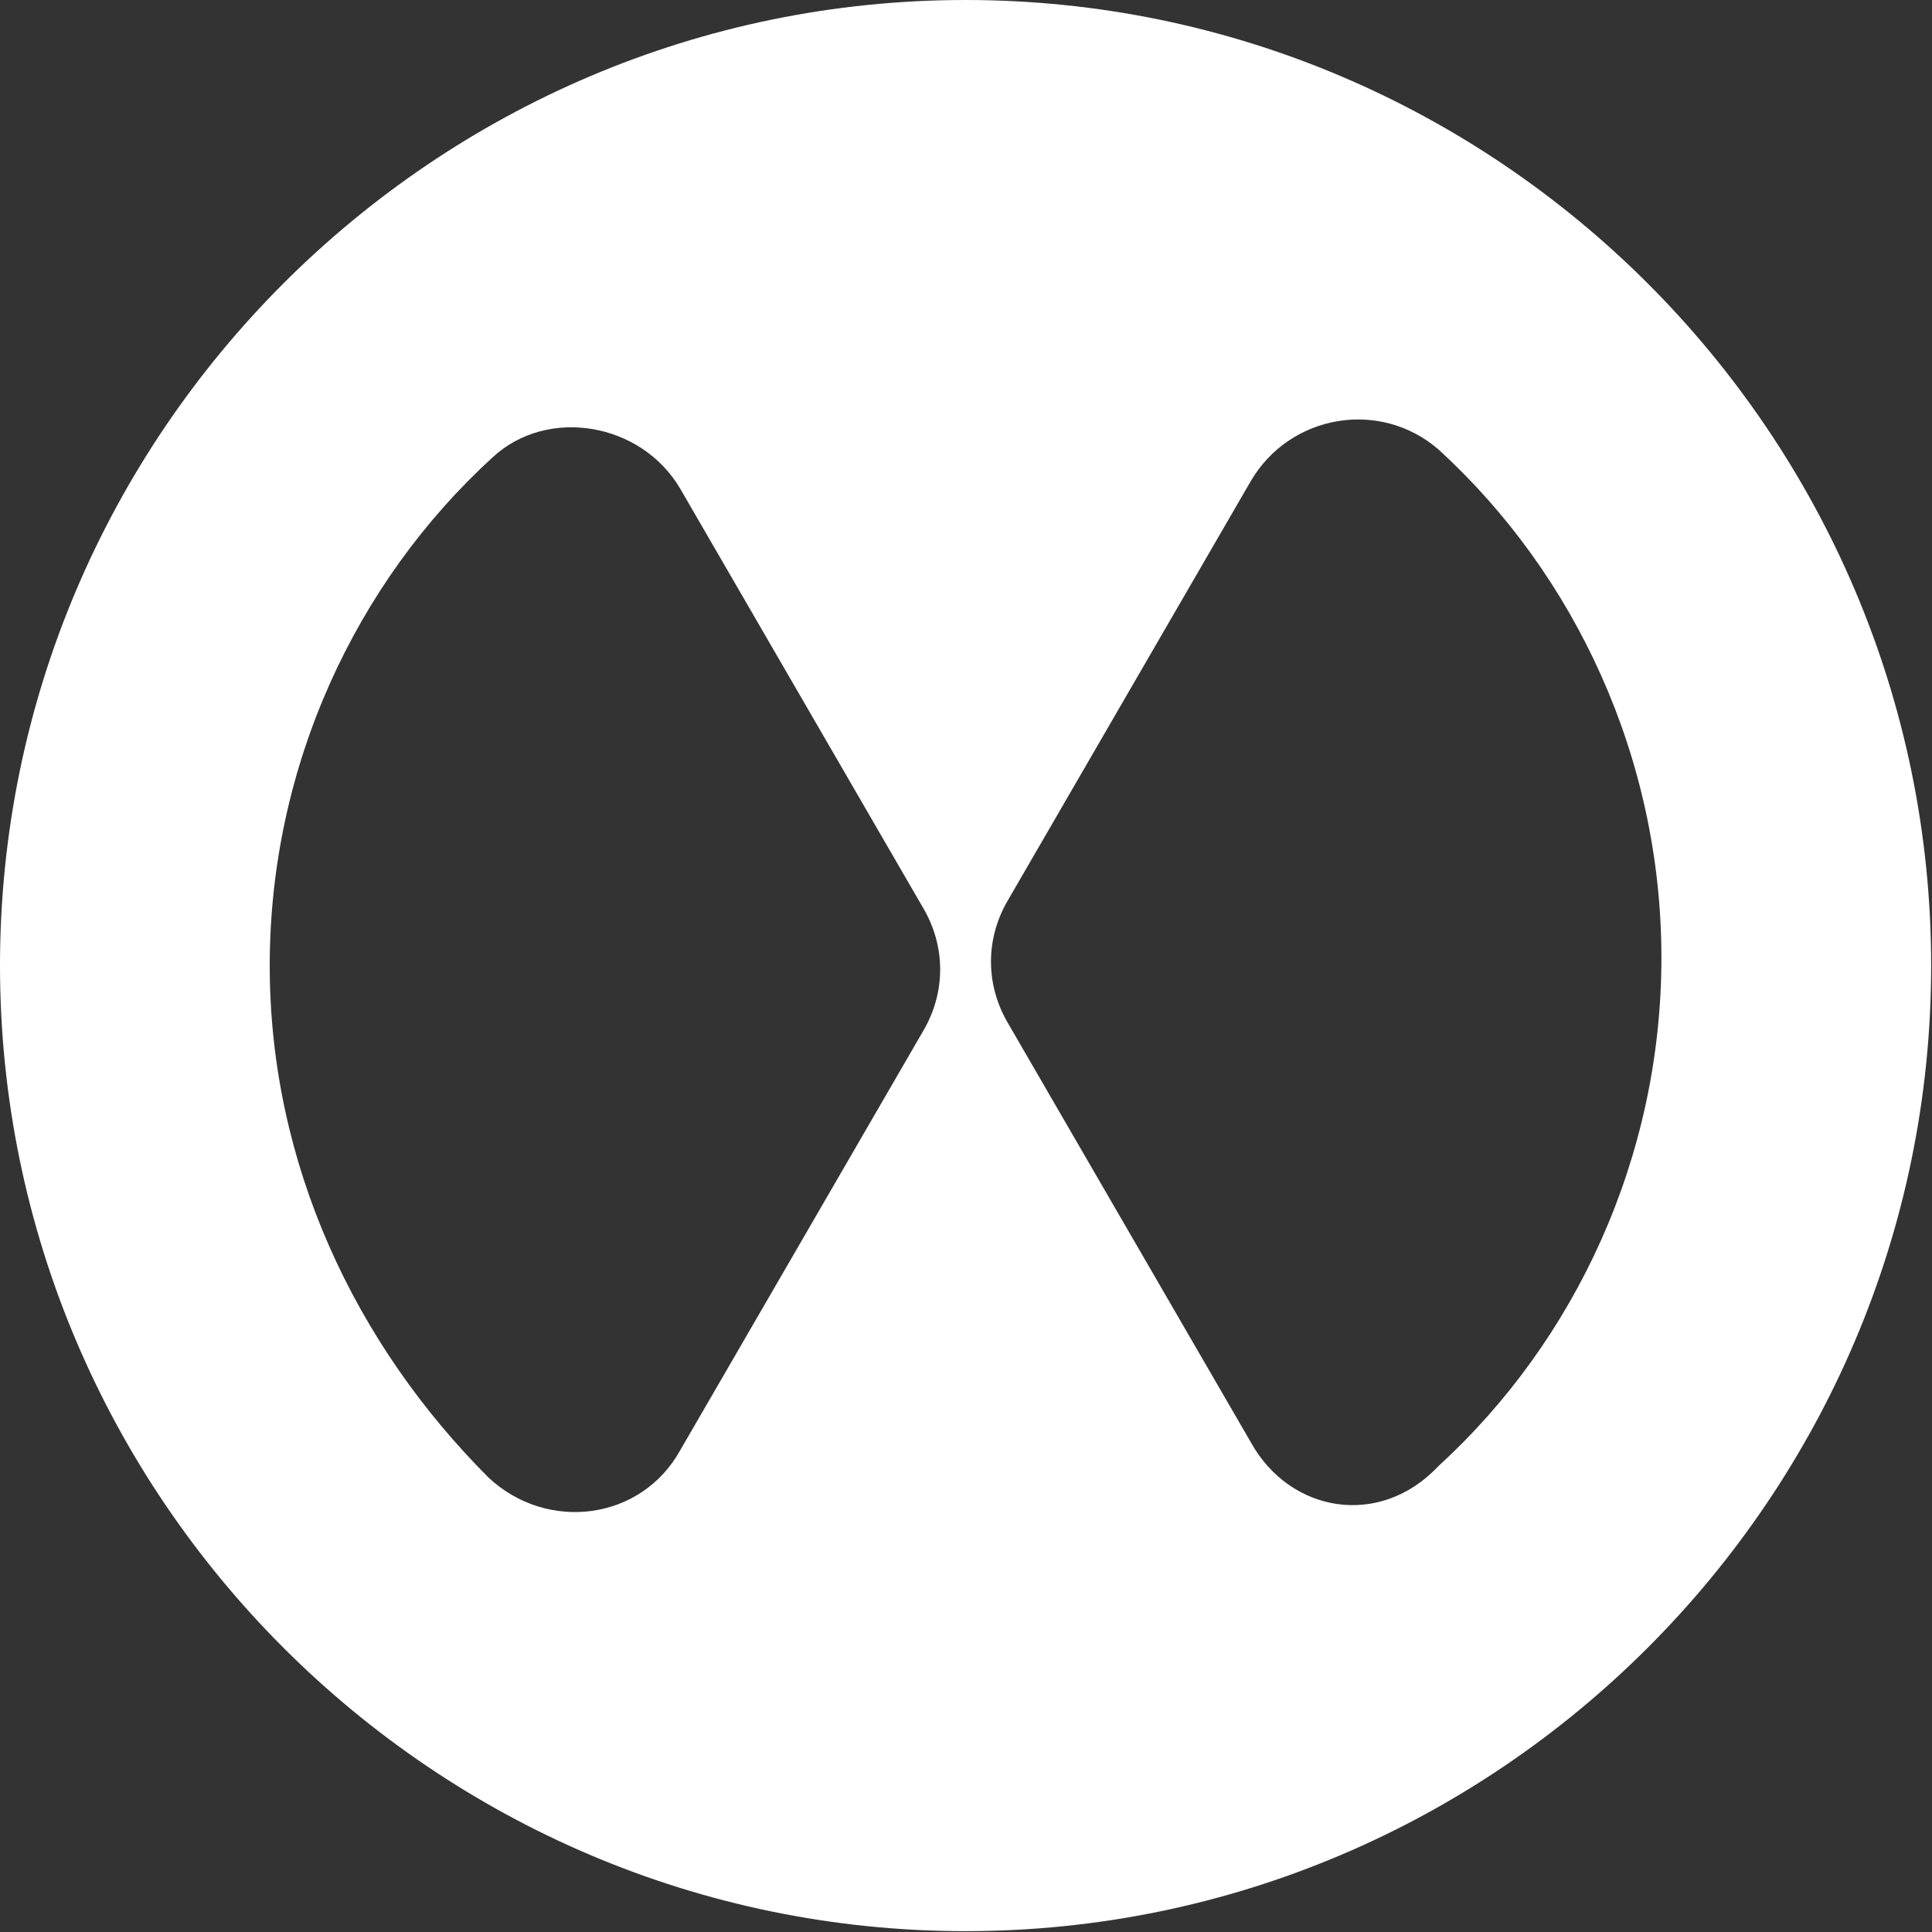
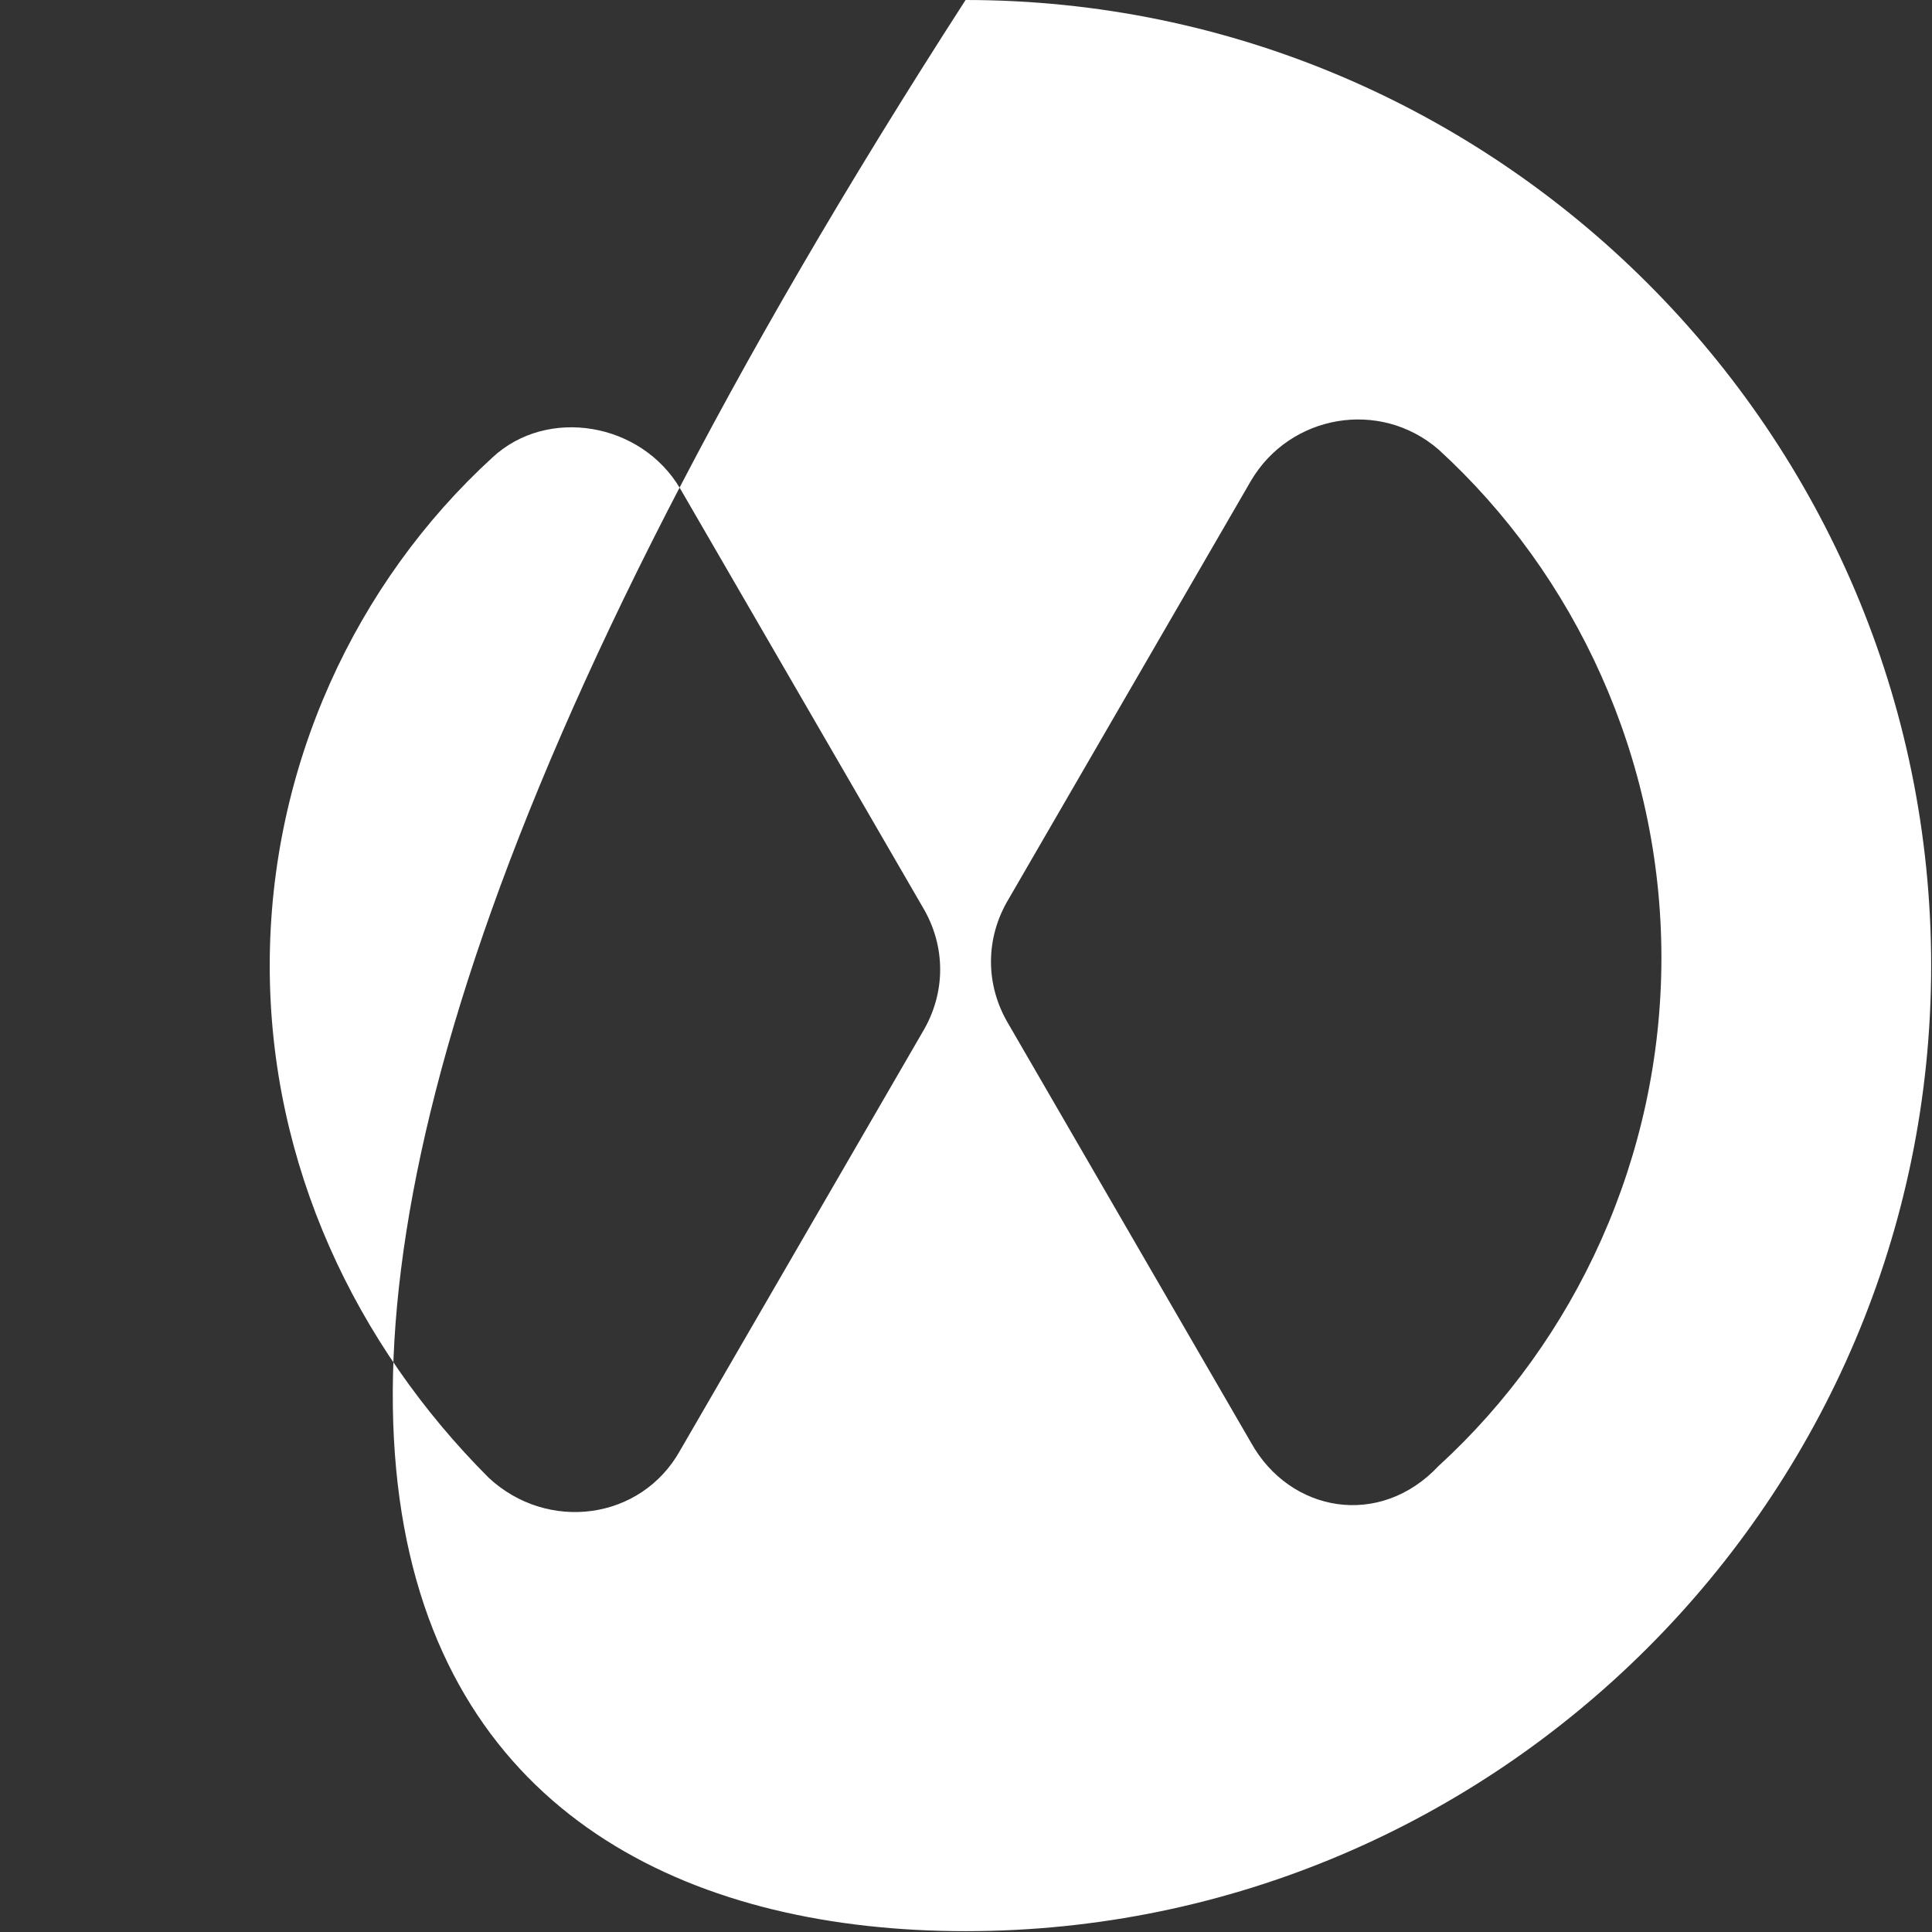
<svg xmlns="http://www.w3.org/2000/svg" width="103" height="103" viewBox="0 0 103 103" fill="none">
  <rect x="0" y="0" width="103" height="103" fill="#333333" stroke="none" />
-   <path d="M51.477 0C23.134 0 0 23.134 0 51.477C0 79.821 23.134 102.955 51.477 102.955C79.821 102.955 102.955 79.821 102.955 51.477C102.955 23.134 79.821 0 51.477 0ZM14.38 51.477C14.38 40.848 18.965 31.053 26.26 24.384C29.177 21.675 34.179 22.508 36.263 26.051L49.185 48.351C50.435 50.435 50.435 52.936 49.185 55.02L36.263 77.32C34.179 81.072 29.177 81.697 26.051 78.779C18.965 71.693 14.38 62.106 14.38 51.477ZM66.691 76.903L53.77 54.603C52.519 52.519 52.519 50.018 53.77 47.934L66.691 25.634C68.775 22.091 73.569 21.258 76.695 23.967C83.989 30.636 88.574 40.432 88.574 51.06C88.574 61.689 83.989 71.485 76.695 78.154C73.569 81.488 68.775 80.655 66.691 76.903Z" fill="white" />
+   <path d="M51.477 0C0 79.821 23.134 102.955 51.477 102.955C79.821 102.955 102.955 79.821 102.955 51.477C102.955 23.134 79.821 0 51.477 0ZM14.38 51.477C14.38 40.848 18.965 31.053 26.26 24.384C29.177 21.675 34.179 22.508 36.263 26.051L49.185 48.351C50.435 50.435 50.435 52.936 49.185 55.02L36.263 77.32C34.179 81.072 29.177 81.697 26.051 78.779C18.965 71.693 14.38 62.106 14.38 51.477ZM66.691 76.903L53.77 54.603C52.519 52.519 52.519 50.018 53.77 47.934L66.691 25.634C68.775 22.091 73.569 21.258 76.695 23.967C83.989 30.636 88.574 40.432 88.574 51.06C88.574 61.689 83.989 71.485 76.695 78.154C73.569 81.488 68.775 80.655 66.691 76.903Z" fill="white" />
</svg>